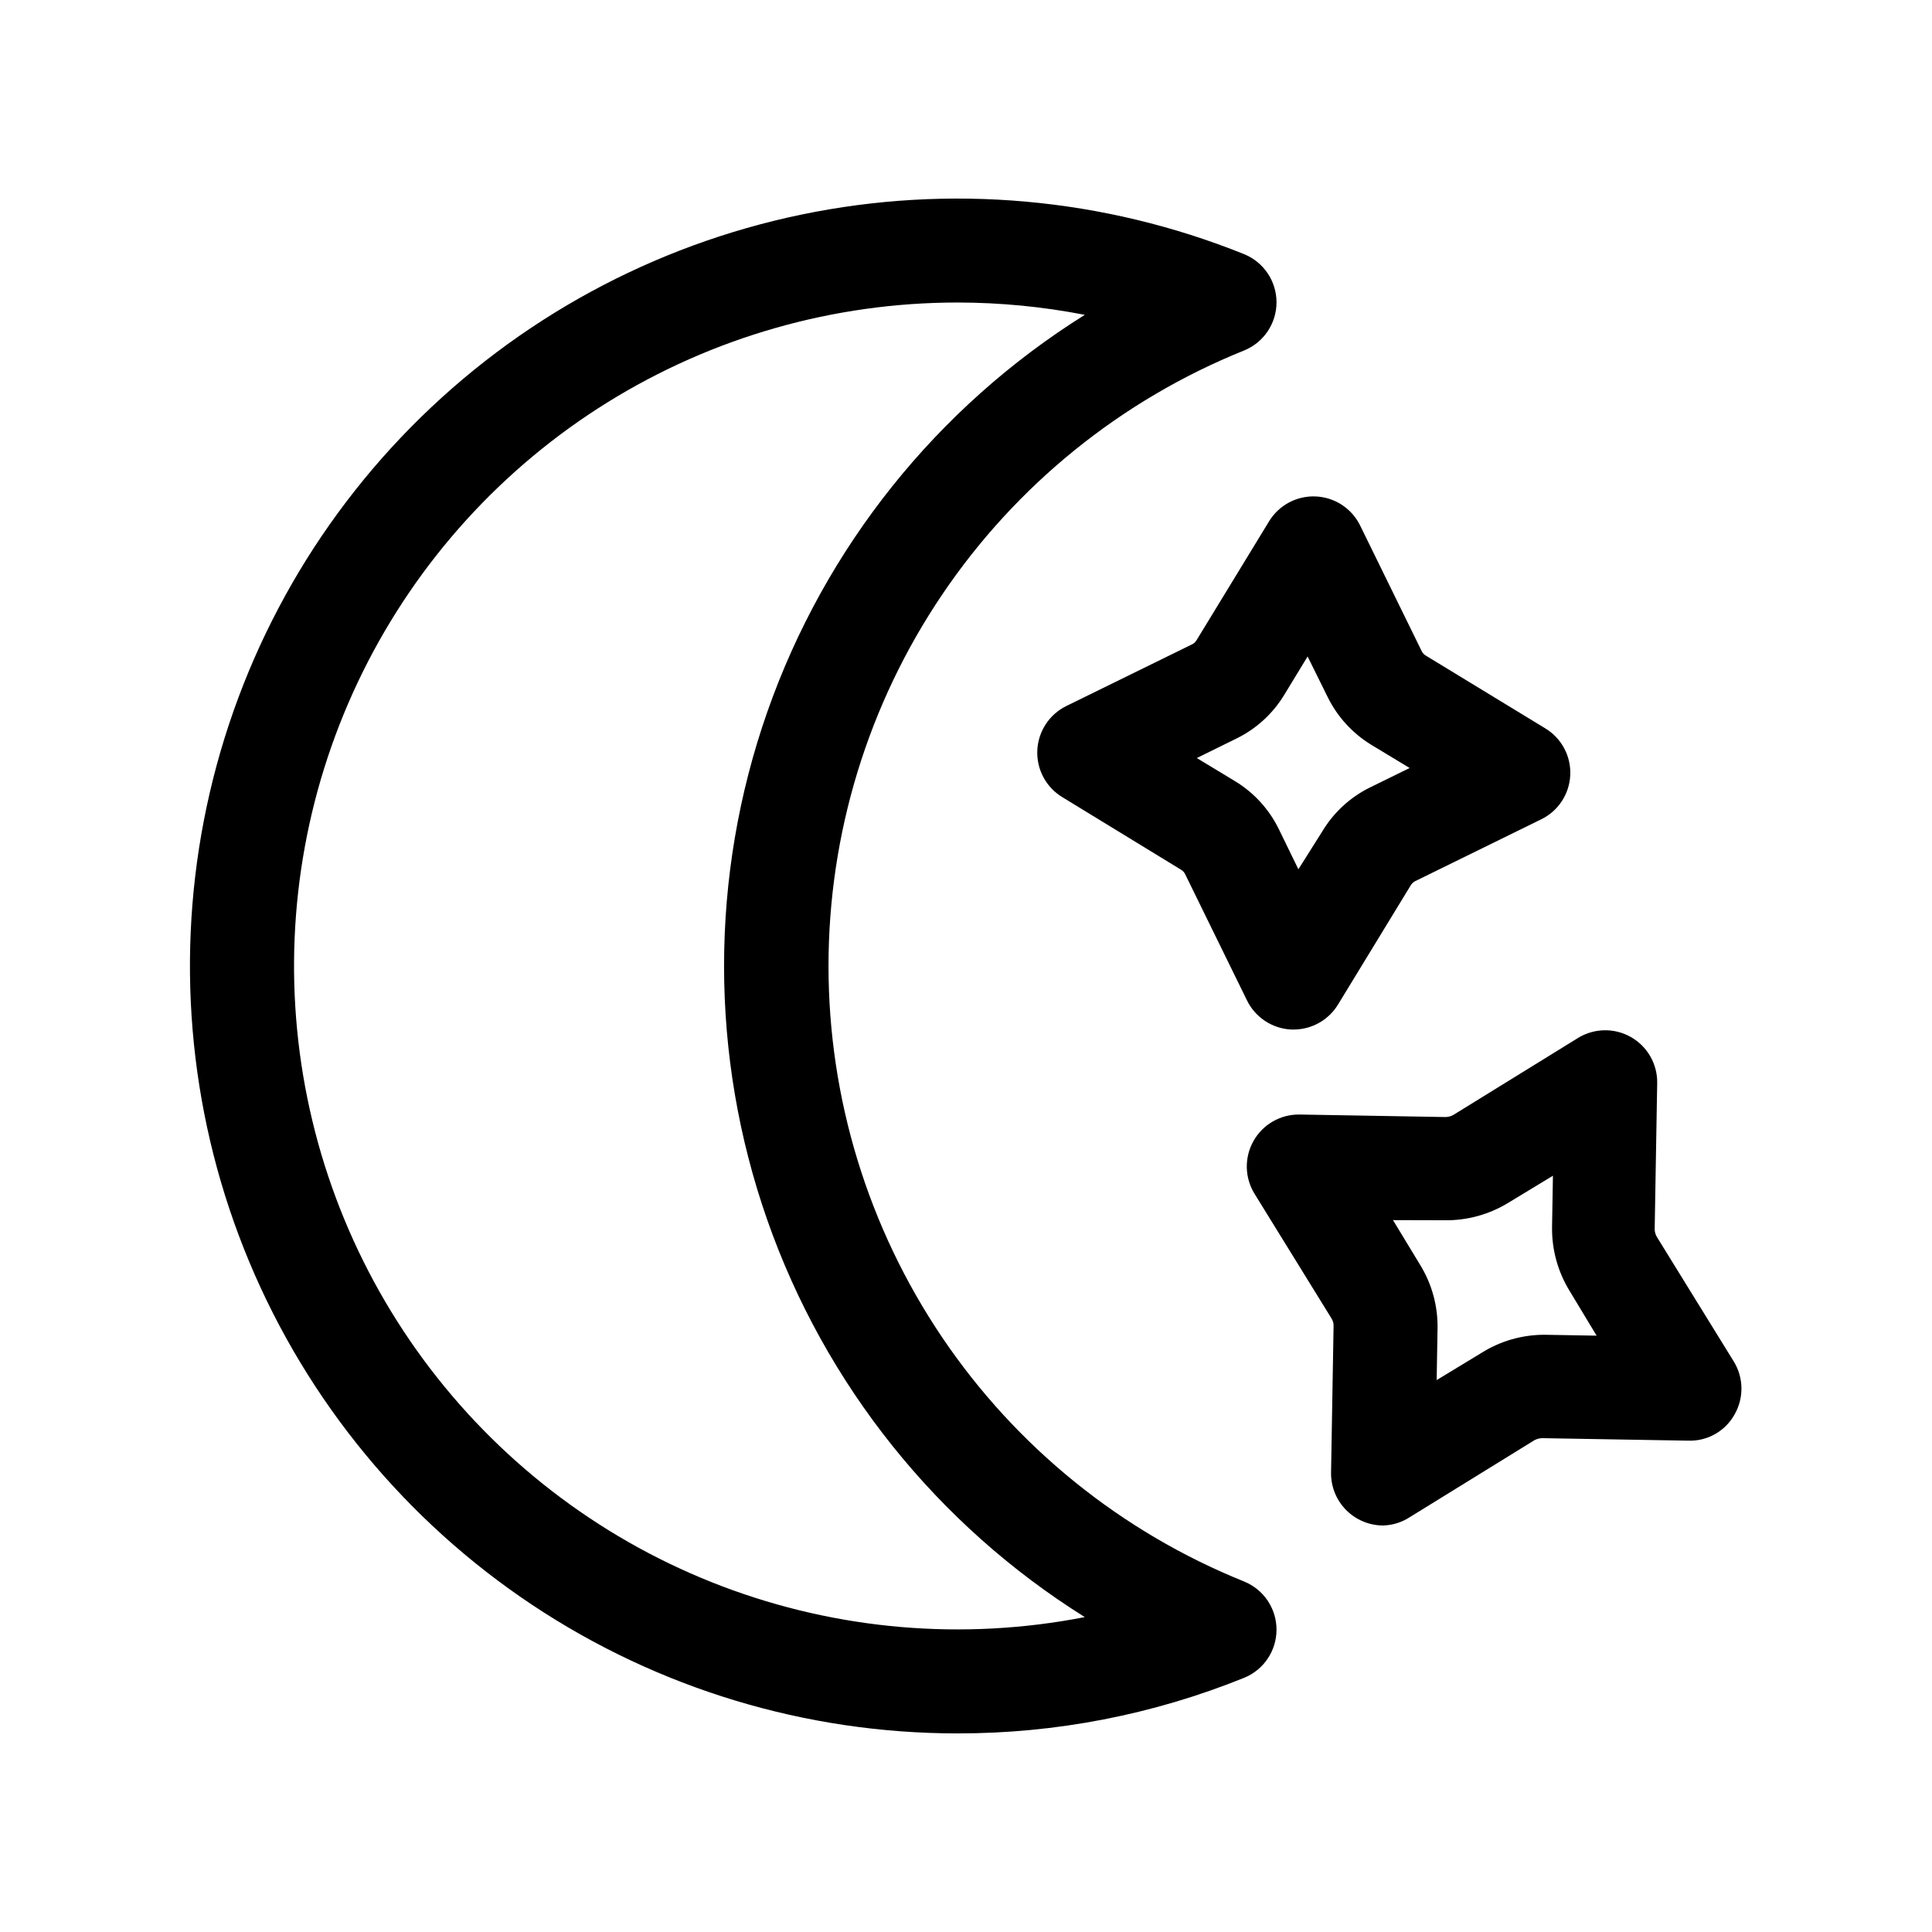
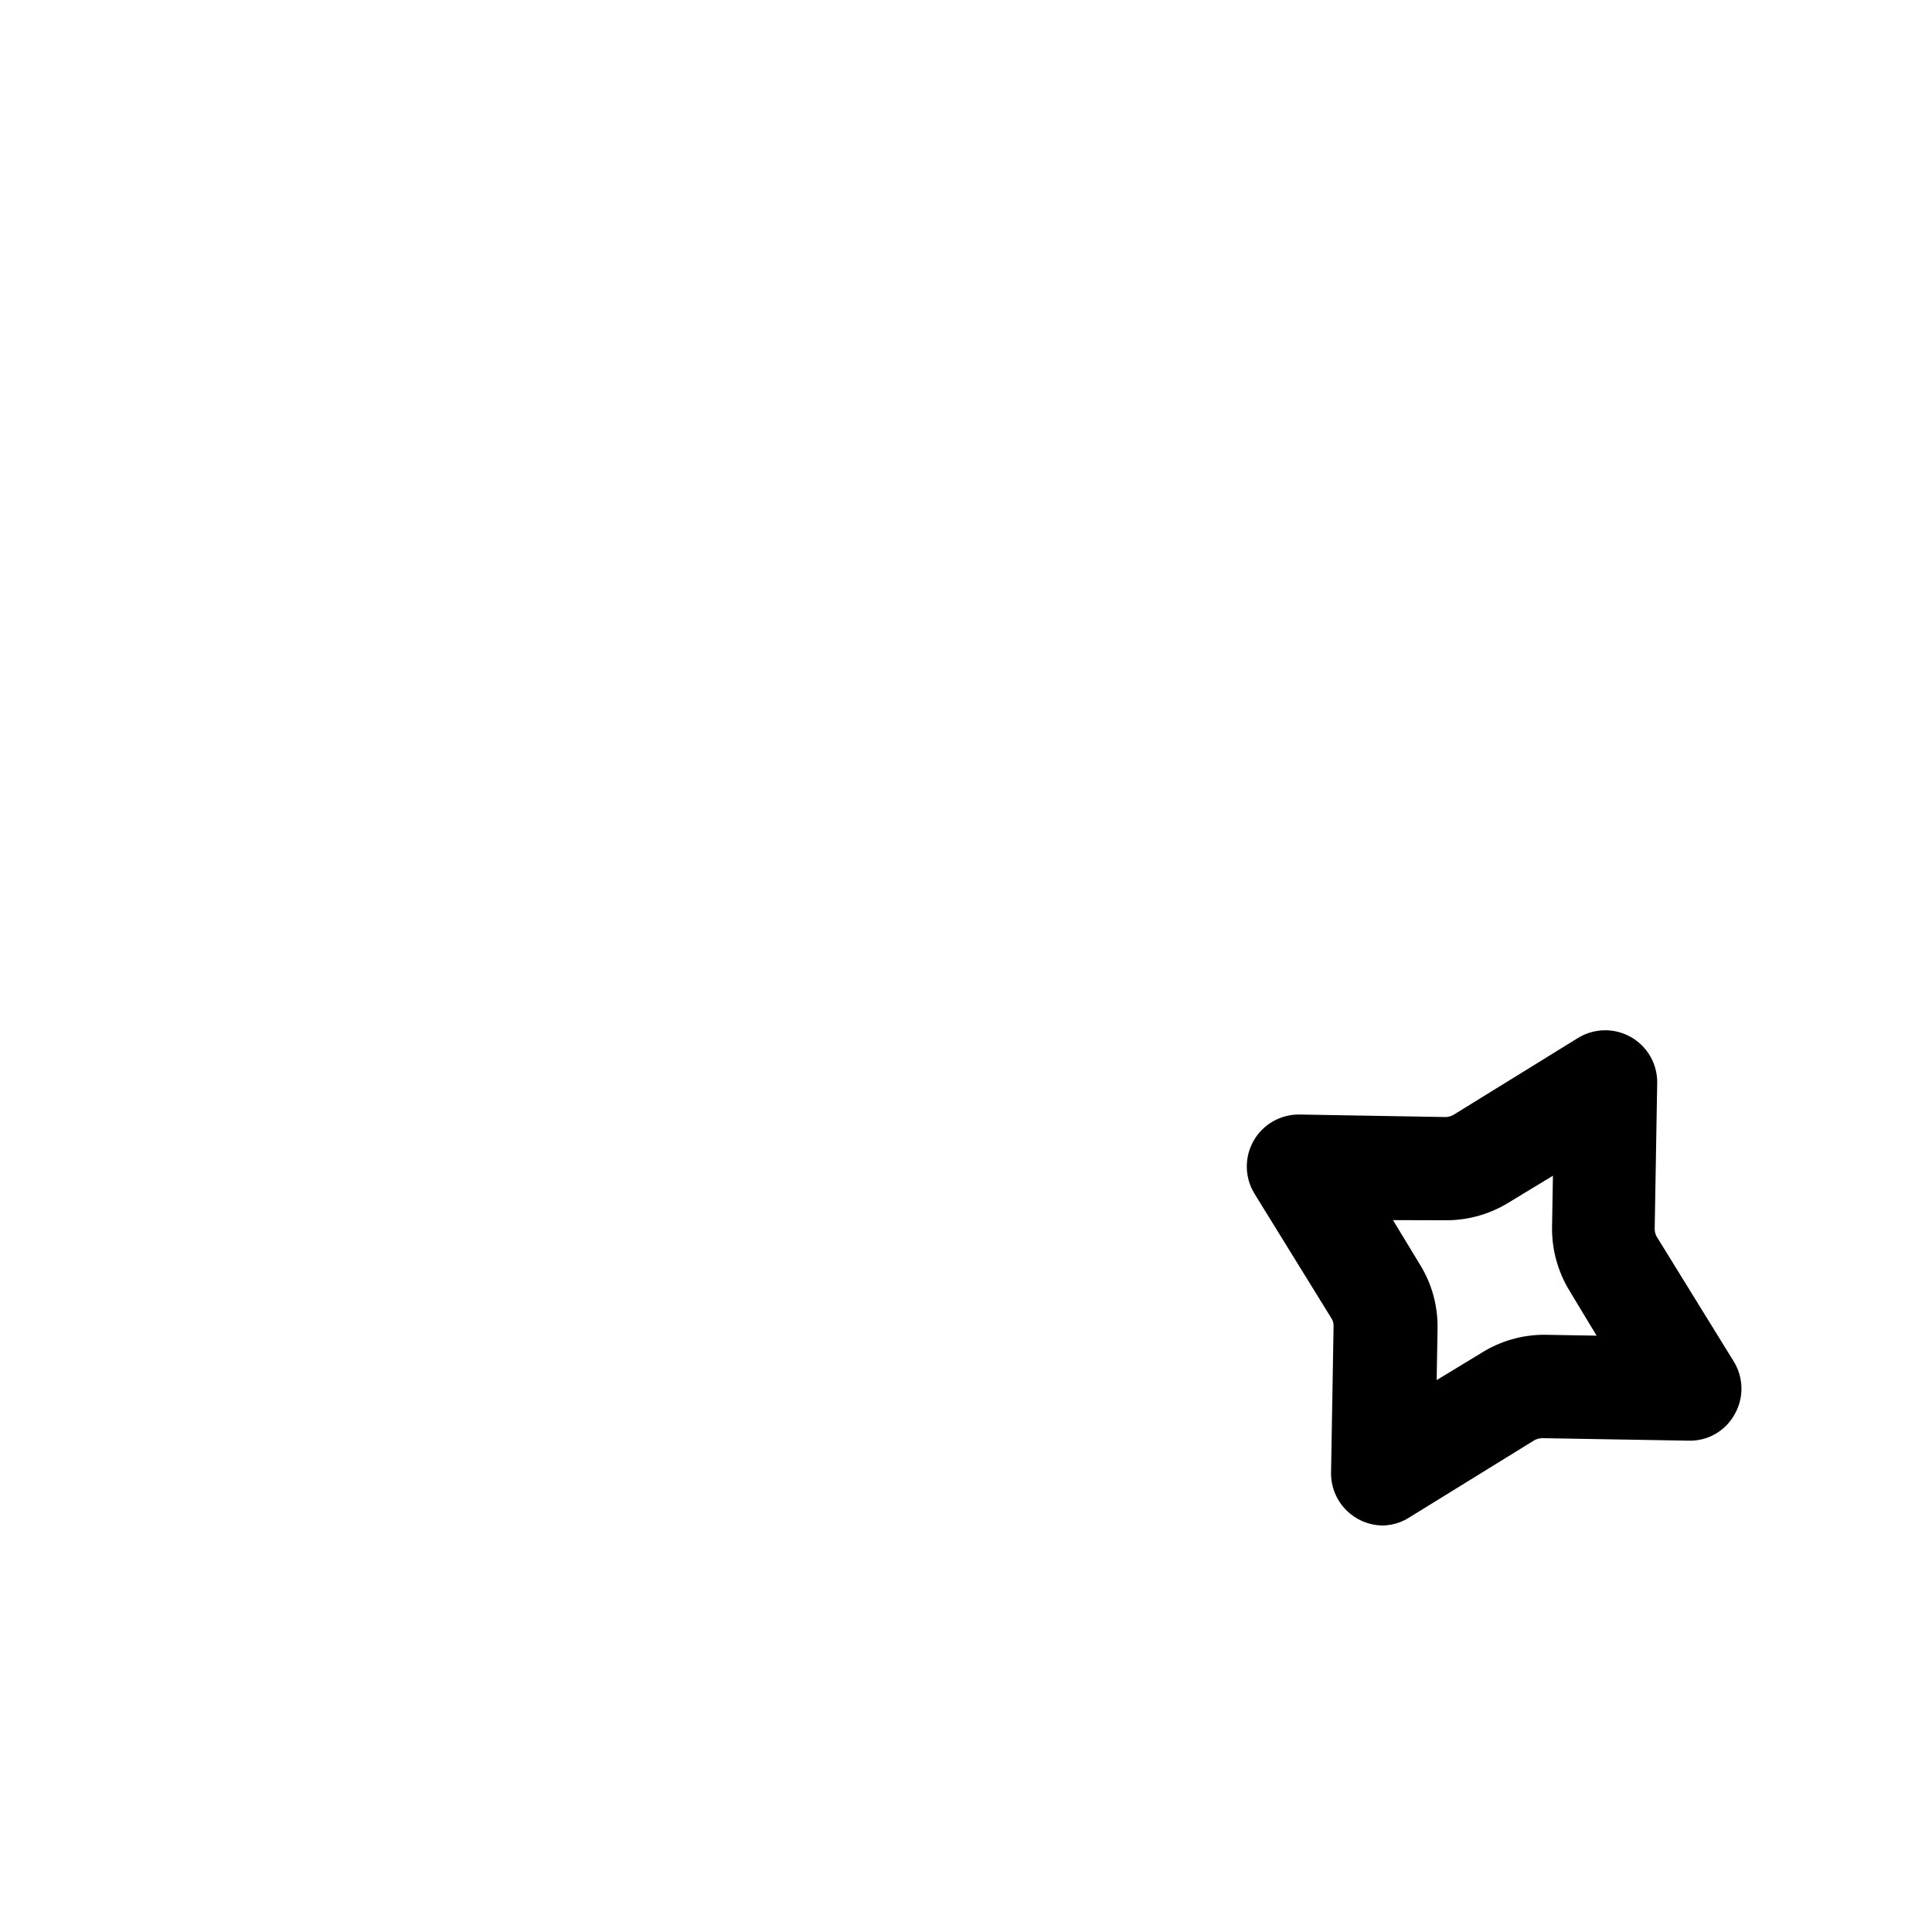
<svg xmlns="http://www.w3.org/2000/svg" fill="#000000" width="800px" height="800px" version="1.1" viewBox="144 144 512 512">
  <g>
-     <path d="m397.71 603.37c-40.109 0-79.324-11.859-112.71-34.086-33.387-22.23-59.453-53.832-74.926-90.84-15.469-37.004-19.652-77.758-12.023-117.14 7.629-39.375 26.734-75.617 54.906-104.16 28.176-28.551 64.16-48.129 103.43-56.277 39.273-8.148 80.078-4.504 117.29 10.477 5.207 2.106 8.613 7.16 8.613 12.773 0 5.617-3.406 10.668-8.613 12.773-32.523 13.109-60.387 35.645-80.008 64.711-19.621 29.062-30.105 63.328-30.105 98.398 0 35.066 10.484 69.332 30.105 98.398 19.621 29.062 47.484 51.598 80.008 64.707 5.207 2.106 8.613 7.16 8.613 12.773 0 5.617-3.406 10.668-8.613 12.773-24.133 9.758-49.93 14.758-75.965 14.719zm0-379.2c-32.781 0.008-64.906 9.18-92.754 26.48-27.844 17.301-50.297 42.039-64.824 71.426-14.527 29.387-20.551 62.25-17.387 94.879 3.164 32.629 15.383 63.727 35.285 89.773 19.902 26.051 46.688 46.02 77.34 57.648 30.648 11.629 63.938 14.461 96.113 8.172-39.172-24.504-68.844-61.605-84.133-105.2-15.289-43.602-15.289-91.105 0-134.71 15.289-43.598 44.961-80.699 84.133-105.2-11.129-2.168-22.438-3.262-33.773-3.269z" />
-     <path d="m486.83 416.84h-0.633c-5.086-0.246-9.621-3.273-11.805-7.871l-16.297-33.258c-0.234-0.512-0.617-0.938-1.102-1.223l-31.488-19.246c-4.297-2.609-6.828-7.356-6.609-12.379 0.223-5.023 3.164-9.527 7.672-11.75l33.297-16.336 0.004 0.004c0.508-0.234 0.934-0.621 1.219-1.102l19.207-31.488c2.613-4.316 7.375-6.856 12.41-6.625 5.039 0.227 9.547 3.191 11.758 7.727l16.297 33.258h-0.004c0.25 0.512 0.648 0.938 1.145 1.219l31.605 19.25c4.316 2.602 6.859 7.356 6.629 12.391-0.227 5.035-3.195 9.539-7.731 11.734l-33.297 16.336h-0.004c-0.5 0.246-0.922 0.629-1.219 1.102l-19.207 31.488c-2.484 4.188-6.984 6.758-11.848 6.769zm-25.664-71.949 10.156 6.141c4.988 3.031 9.004 7.43 11.57 12.672l5.195 10.668 6.375-10.117c2.977-4.93 7.289-8.918 12.441-11.492l10.668-5.234-10.156-6.141c-4.984-3.039-8.996-7.438-11.574-12.672l-5.312-10.746-6.18 10.156v-0.004c-3.016 4.992-7.402 9.008-12.637 11.574z" />
    <path d="m510.52 548.27c-3.691-0.012-7.227-1.5-9.816-4.133-2.586-2.629-4.016-6.191-3.961-9.879l0.668-38.809v-0.004c0.031-0.723-0.16-1.438-0.551-2.047l-20.387-33.023c-2.637-4.262-2.746-9.617-0.293-13.988 2.453-4.367 7.09-7.062 12.102-7.027l38.809 0.668c0.715-0.012 1.418-0.199 2.047-0.551l33.023-20.387c4.262-2.637 9.617-2.75 13.988-0.293 4.367 2.453 7.062 7.086 7.027 12.098l-0.668 38.809v0.004c0.004 0.715 0.195 1.422 0.551 2.047l20.387 33.023v-0.004c2.652 4.289 2.742 9.68 0.238 14.055-2.445 4.422-7.152 7.109-12.203 6.965l-38.809-0.668c-0.715 0.023-1.414 0.211-2.047 0.551l-33.023 20.387c-2.113 1.375-4.562 2.141-7.082 2.207zm2.637-80.926 7.164 11.809c3.144 5.09 4.758 10.98 4.644 16.965l-0.234 13.617 11.809-7.164h-0.004c5.07-3.207 10.961-4.891 16.965-4.84l13.617 0.234-7.125-11.809c-3.141-5.094-4.766-10.977-4.684-16.961l0.234-13.617-11.809 7.164 0.004-0.004c-5.098 3.129-10.984 4.738-16.965 4.644z" />
  </g>
</svg>